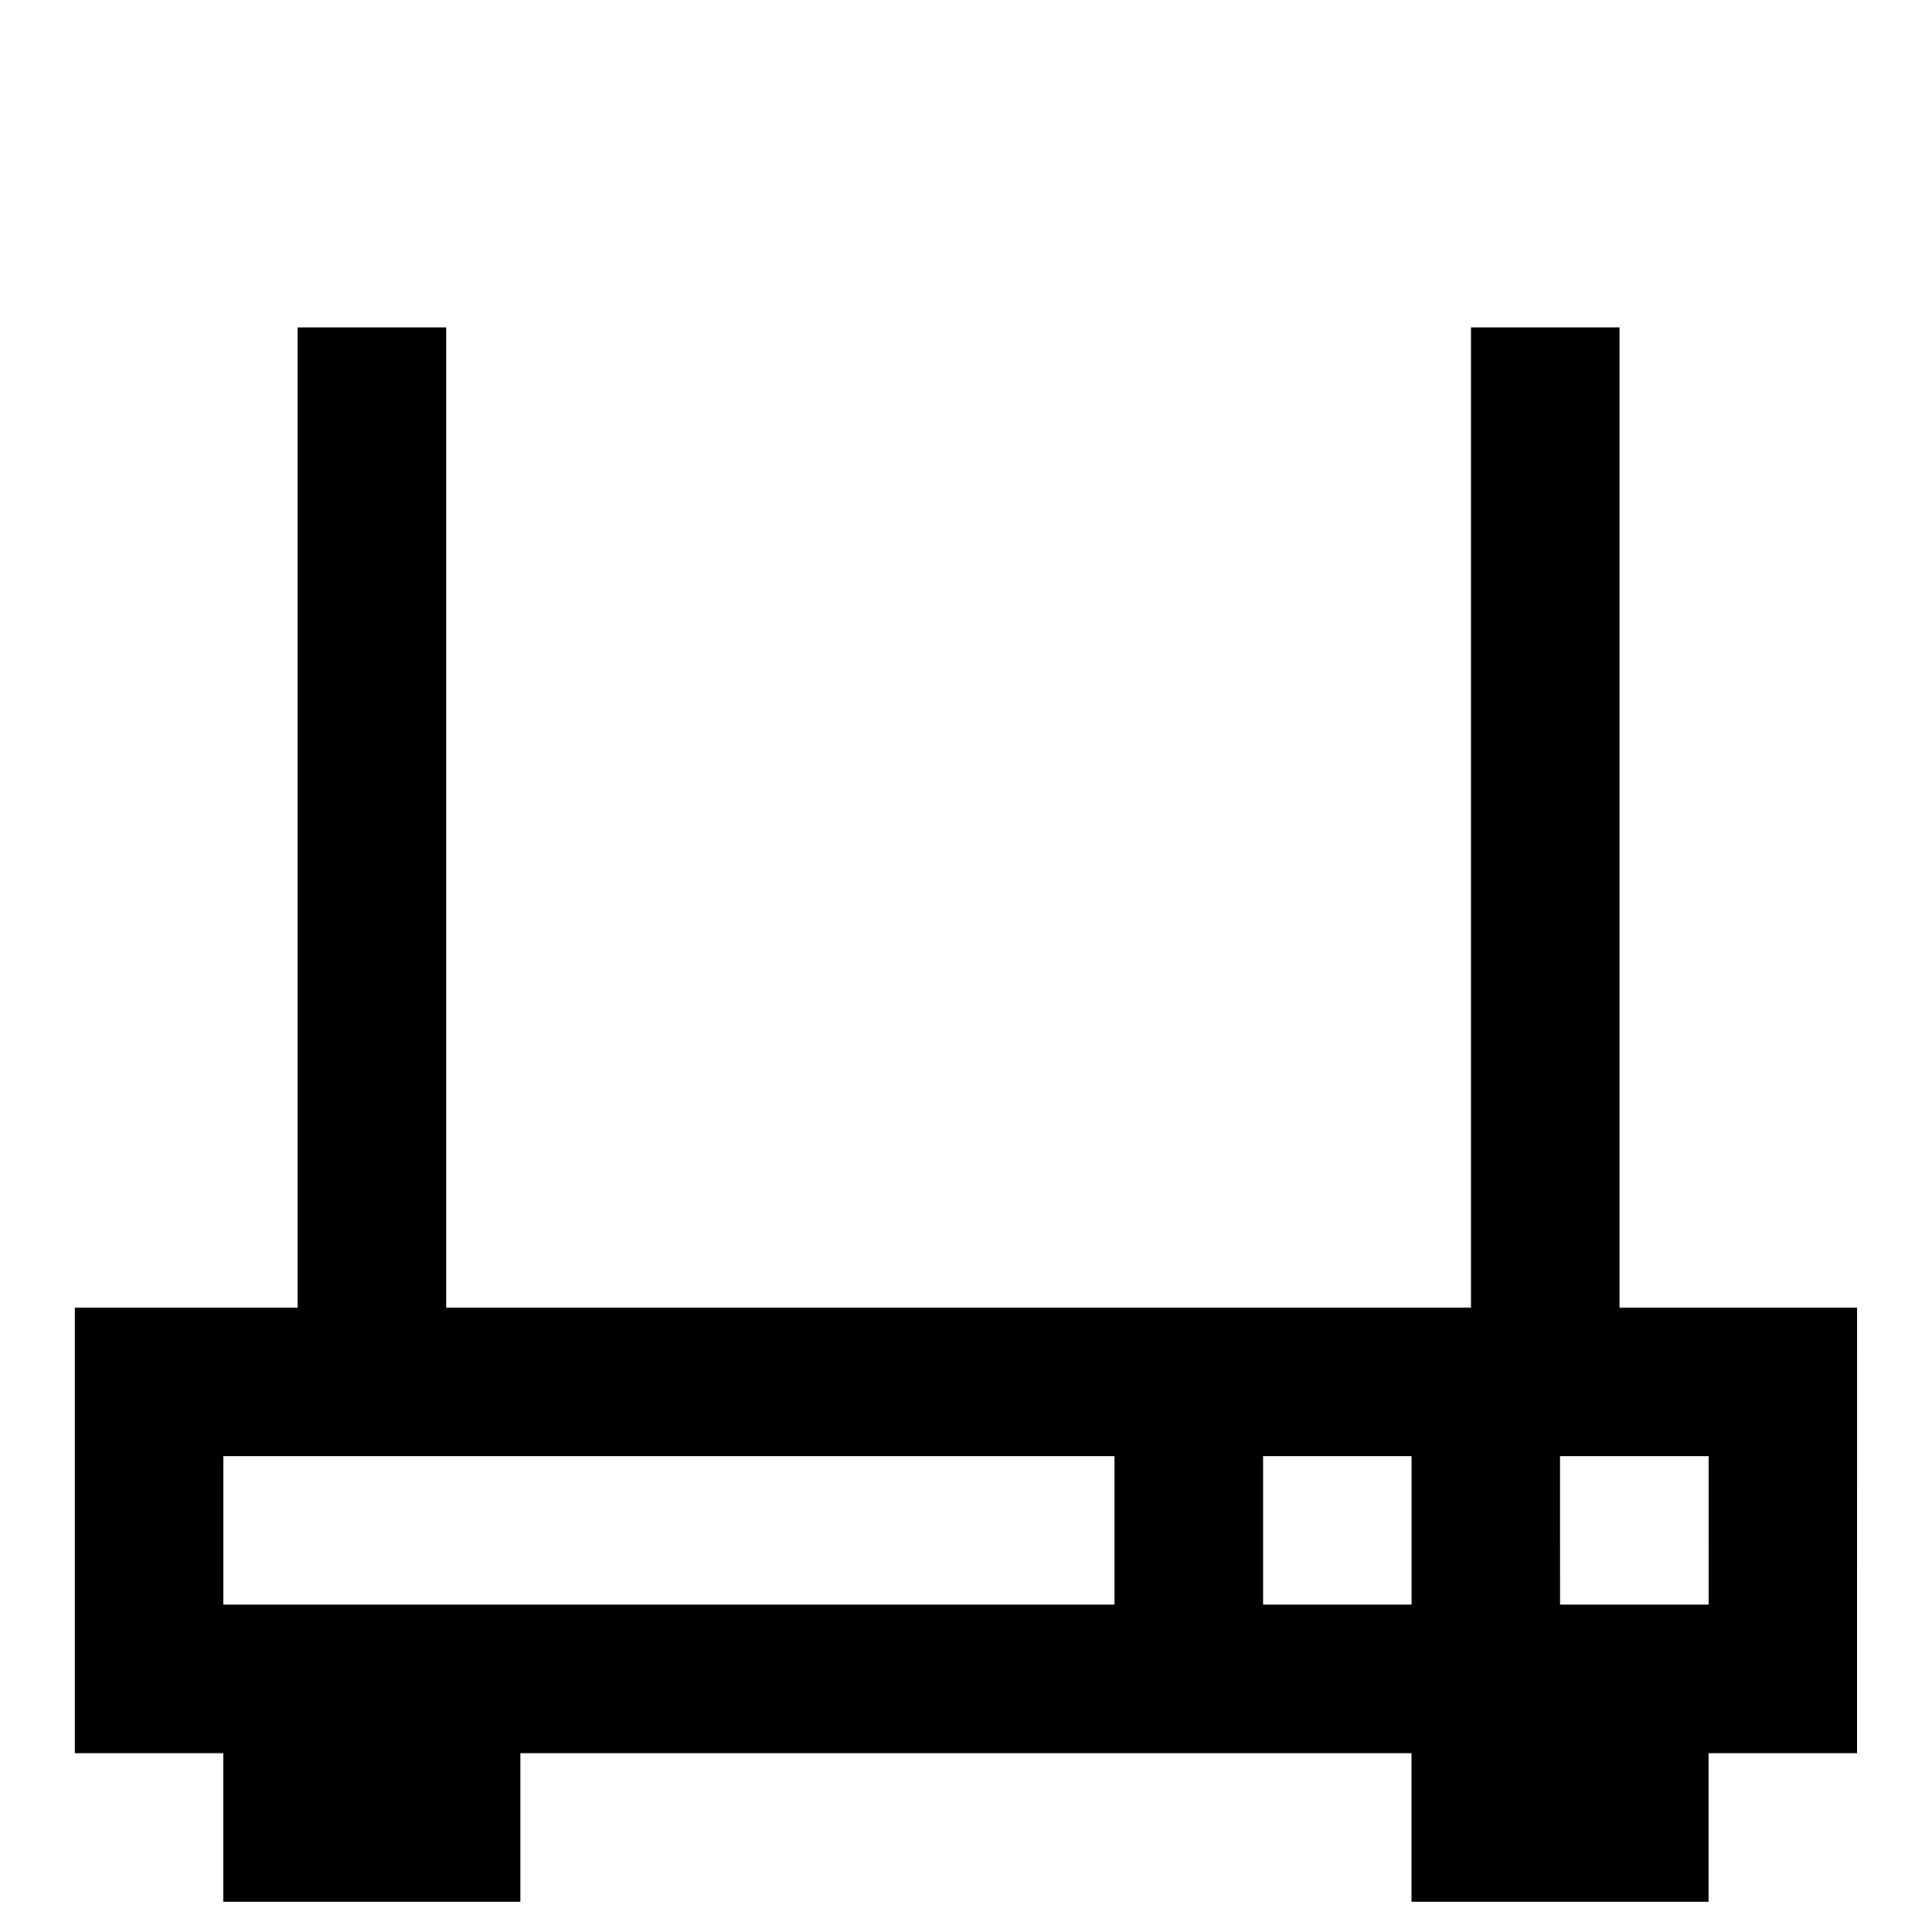
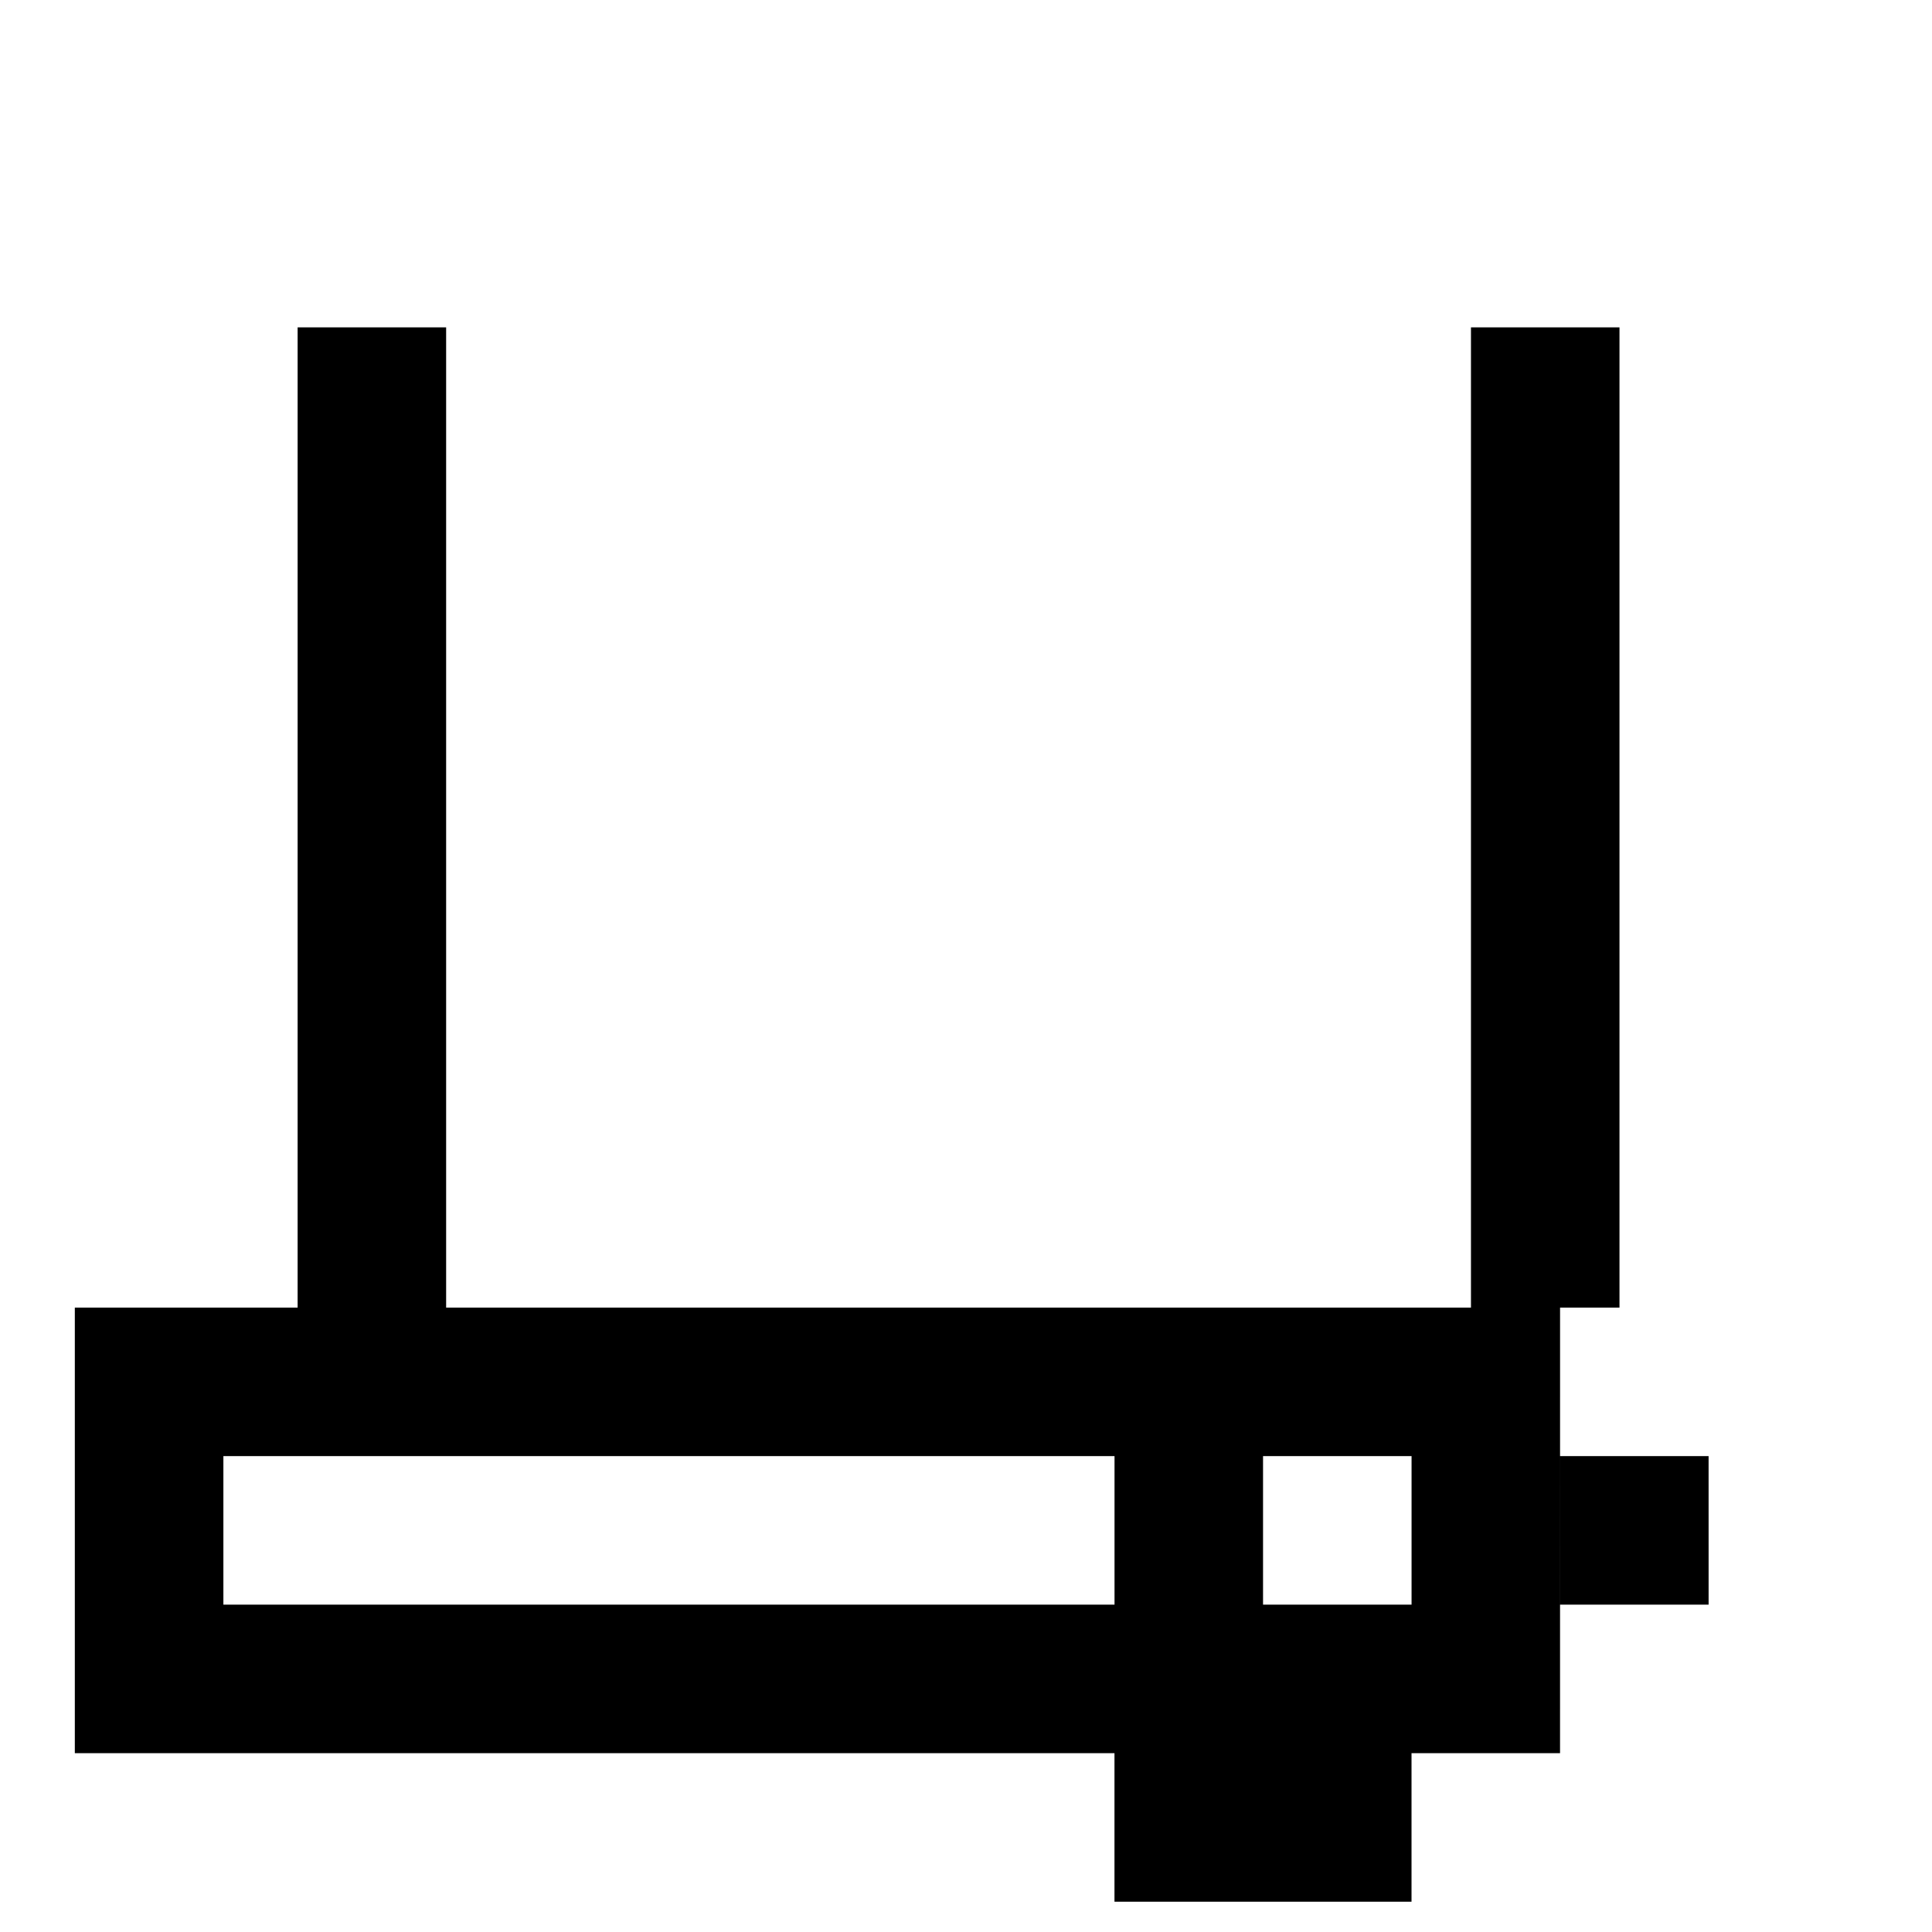
<svg xmlns="http://www.w3.org/2000/svg" fill="#000000" width="800px" height="800px" version="1.1" viewBox="144 144 512 512">
-   <path d="m573.18 490.53v-259.78h-39.359v259.78h-271.59v-259.78h-39.359v259.78h-59.043v118.08h39.359v39.359h78.719v-39.359h236.16v39.359h78.719v-39.359h39.359l0.008-118.08zm-133.82 78.719h-236.16v-39.359h236.16zm39.359 0v-39.359h39.359v39.359zm118.08 0h-39.359l-0.004-39.359h39.359z" />
+   <path d="m573.18 490.53v-259.78h-39.359v259.78h-271.59v-259.78h-39.359v259.78h-59.043v118.08h39.359v39.359v-39.359h236.16v39.359h78.719v-39.359h39.359l0.008-118.08zm-133.82 78.719h-236.16v-39.359h236.16zm39.359 0v-39.359h39.359v39.359zm118.08 0h-39.359l-0.004-39.359h39.359z" />
</svg>